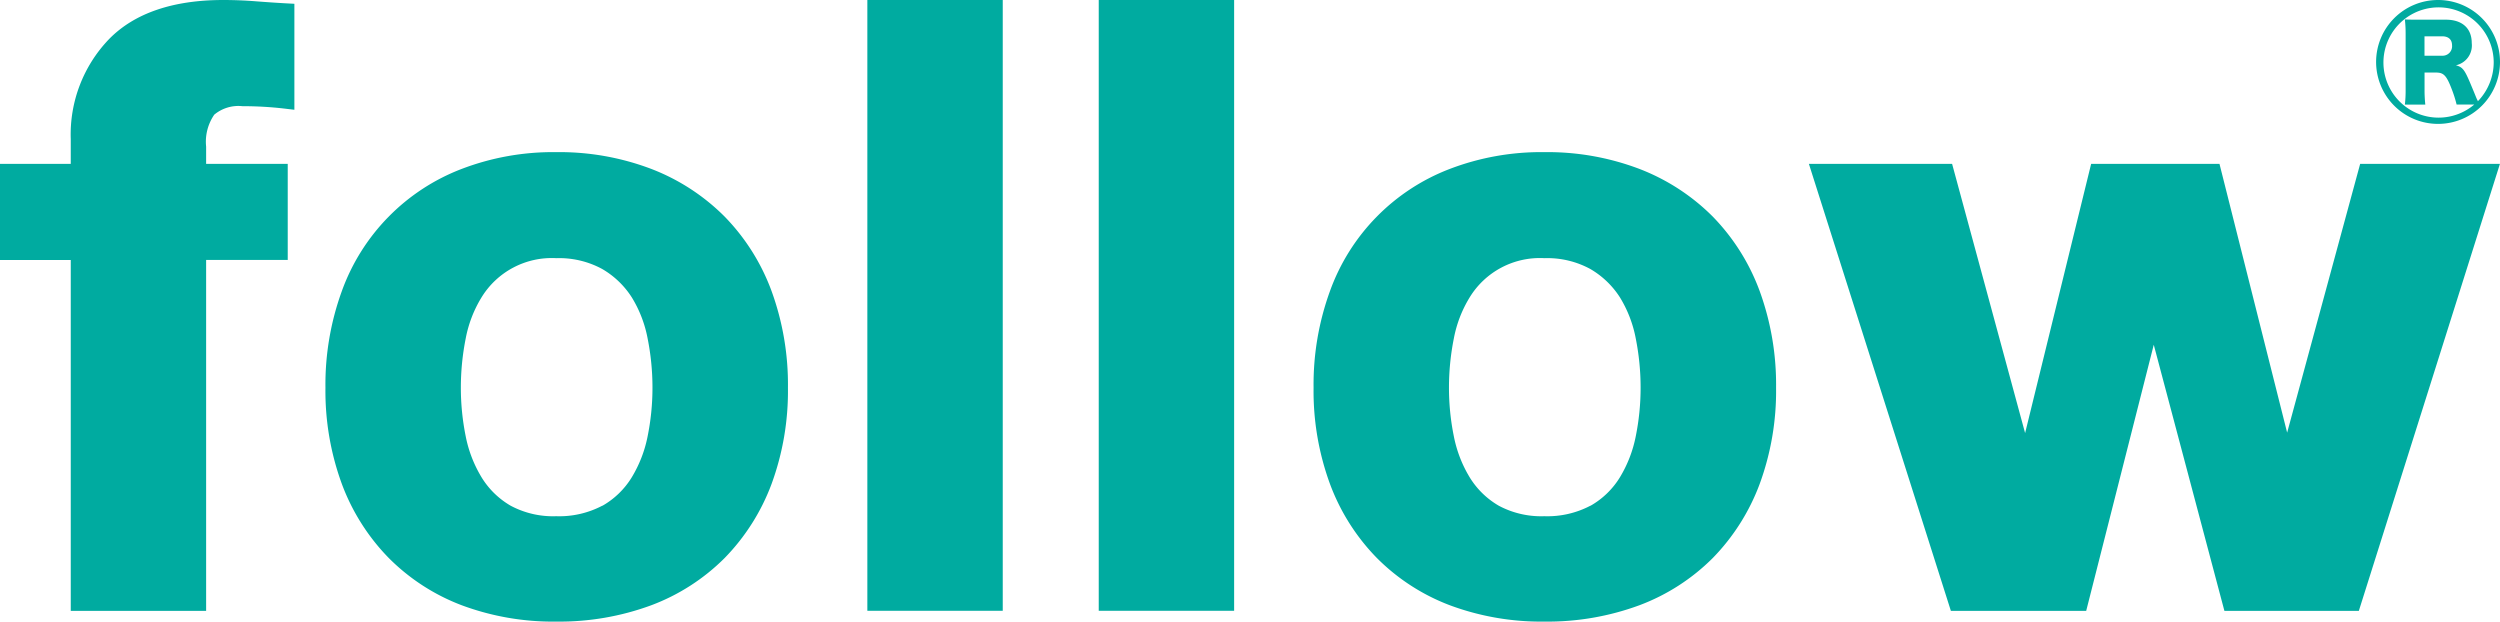
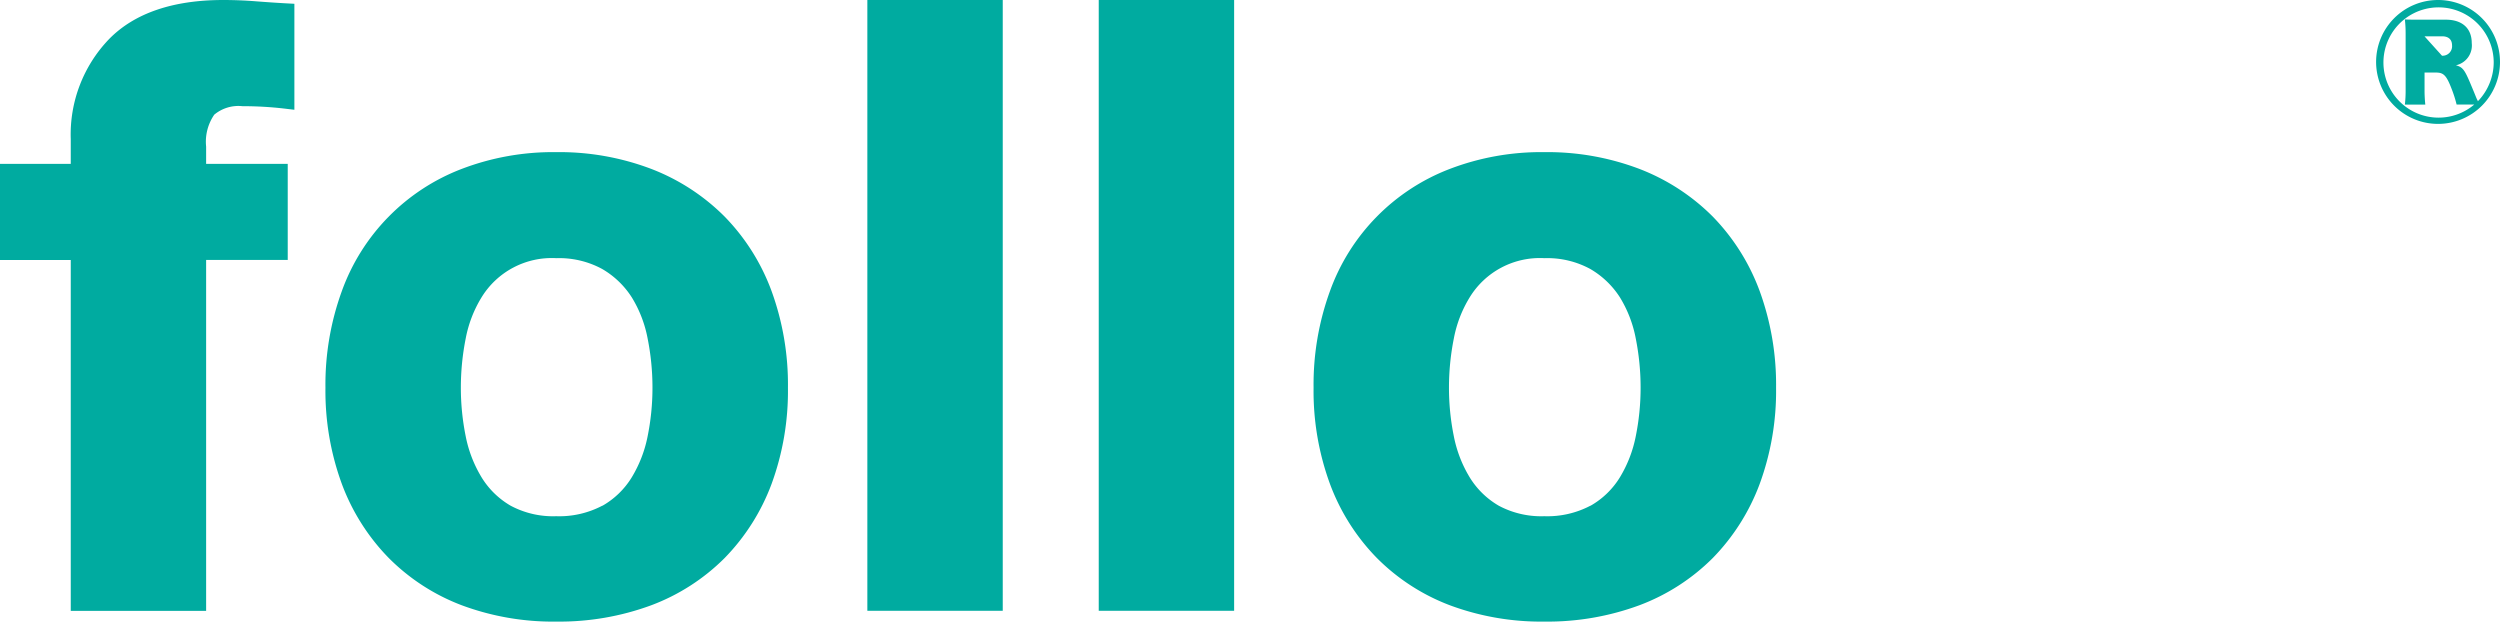
<svg xmlns="http://www.w3.org/2000/svg" width="126.281" height="31.398" viewBox="0 0 126.281 31.398">
  <g id="グループ_212" data-name="グループ 212" transform="translate(-5174.695 -88.524)">
    <g id="グループ_211" data-name="グループ 211">
      <g id="グループ_209" data-name="グループ 209">
        <g id="グループ_208" data-name="グループ 208">
          <g id="グループ_207" data-name="グループ 207">
            <path id="パス_302" data-name="パス 302" d="M5187.609,88.589q-.816-.064-1.632-.065c-2.55,0-4.493.666-5.776,1.978a6.949,6.949,0,0,0-1.932,5.049V96.8h-3.574v4.858h3.574v17.721h6.838V101.655h4.122V96.8h-4.122v-.868a2.414,2.414,0,0,1,.411-1.616,1.909,1.909,0,0,1,1.426-.428,18.008,18.008,0,0,1,2.135.123l.486.058V88.715l-.412-.022C5188.653,88.666,5188.138,88.63,5187.609,88.589Z" fill="#00aba0" />
            <path id="パス_303" data-name="パス 303" d="M5211.3,99.467a10.6,10.6,0,0,0-3.7-2.408,13.067,13.067,0,0,0-4.805-.85,12.923,12.923,0,0,0-4.785.85,10.368,10.368,0,0,0-6.049,6.172,13.819,13.819,0,0,0-.827,4.877,13.648,13.648,0,0,0,.827,4.857,10.645,10.645,0,0,0,2.368,3.741,10.386,10.386,0,0,0,3.684,2.389,13.209,13.209,0,0,0,4.782.827,13.4,13.4,0,0,0,4.8-.826,10.4,10.4,0,0,0,3.707-2.389,10.694,10.694,0,0,0,2.368-3.742,13.637,13.637,0,0,0,.826-4.857,13.808,13.808,0,0,0-.826-4.877A10.636,10.636,0,0,0,5211.3,99.467Zm-6.179,14.6a4.66,4.66,0,0,1-2.329.532,4.542,4.542,0,0,1-2.3-.529,4.177,4.177,0,0,1-1.468-1.429,6.352,6.352,0,0,1-.806-2.084,12.347,12.347,0,0,1-.244-2.454,12.7,12.7,0,0,1,.244-2.477,6.154,6.154,0,0,1,.8-2.08,4.159,4.159,0,0,1,3.775-1.981,4.547,4.547,0,0,1,2.323.548,4.389,4.389,0,0,1,1.493,1.433,6.135,6.135,0,0,1,.8,2.08,12.662,12.662,0,0,1,.244,2.477,12.311,12.311,0,0,1-.244,2.454,6.352,6.352,0,0,1-.806,2.084A4.133,4.133,0,0,1,5205.124,114.072Z" fill="#00aba0" />
            <rect id="長方形_186" data-name="長方形 186" width="6.839" height="30.852" transform="translate(5218.507 88.524)" fill="#00aba0" />
            <rect id="長方形_187" data-name="長方形 187" width="6.839" height="30.852" transform="translate(5230.195 88.524)" fill="#00aba0" />
            <path id="パス_304" data-name="パス 304" d="M5261.213,99.467a10.613,10.613,0,0,0-3.7-2.408,13.072,13.072,0,0,0-4.806-.85,12.921,12.921,0,0,0-4.785.85,10.36,10.36,0,0,0-6.048,6.172,13.786,13.786,0,0,0-.827,4.877,13.615,13.615,0,0,0,.827,4.857,10.621,10.621,0,0,0,2.367,3.741,10.39,10.39,0,0,0,3.684,2.389,13.212,13.212,0,0,0,4.782.827,13.389,13.389,0,0,0,4.8-.826,10.407,10.407,0,0,0,3.708-2.389,10.693,10.693,0,0,0,2.367-3.742,13.626,13.626,0,0,0,.827-4.857,13.8,13.8,0,0,0-.827-4.877A10.656,10.656,0,0,0,5261.213,99.467Zm-6.18,14.6a4.659,4.659,0,0,1-2.329.532,4.546,4.546,0,0,1-2.3-.529,4.184,4.184,0,0,1-1.468-1.429,6.329,6.329,0,0,1-.805-2.084,12.311,12.311,0,0,1-.245-2.454,12.663,12.663,0,0,1,.245-2.477,6.134,6.134,0,0,1,.8-2.08,4.154,4.154,0,0,1,3.774-1.981,4.542,4.542,0,0,1,2.323.548,4.4,4.4,0,0,1,1.494,1.433,6.154,6.154,0,0,1,.8,2.08,12.7,12.7,0,0,1,.244,2.477,12.347,12.347,0,0,1-.244,2.454,6.352,6.352,0,0,1-.806,2.084A4.133,4.133,0,0,1,5255.033,114.072Z" fill="#00aba0" />
-             <path id="パス_305" data-name="パス 305" d="M5293.913,96.8l-3.689,13.577L5286.806,96.8h-6.482l-3.336,13.6L5273.3,96.8h-7.234l7.172,22.579h6.836l3.413-13.44,3.568,13.44h6.791l7.127-22.579Z" fill="#00aba0" />
          </g>
        </g>
      </g>
      <g id="グループ_210" data-name="グループ 210">
-         <path id="パス_306" data-name="パス 306" d="M5300.976,91.656a3.129,3.129,0,1,1-3.135-3.132A3.128,3.128,0,0,1,5300.976,91.656Zm-2.74-2.138c.828,0,1.313.432,1.313,1.183a1.025,1.025,0,0,1-.8,1.121c.331.089.433.216.714.878.14.331.229.548.28.675s.076.178.089.2a.339.339,0,0,1,.026.063,2.835,2.835,0,0,0,.8-1.986,2.785,2.785,0,1,0-.982,2.152h-.892a6.08,6.08,0,0,0-.255-.8c-.255-.662-.4-.815-.778-.815h-.586v.84a6.7,6.7,0,0,0,.038.777h-1.032a6.164,6.164,0,0,0,.038-.764V90.256a6.373,6.373,0,0,0-.038-.751c.229.013.408.013.752.013Zm-.191,1.82a.479.479,0,0,0,.509-.522c0-.293-.178-.458-.5-.458h-.892v.98Z" fill="#00aba0" />
+         <path id="パス_306" data-name="パス 306" d="M5300.976,91.656a3.129,3.129,0,1,1-3.135-3.132A3.128,3.128,0,0,1,5300.976,91.656Zm-2.74-2.138c.828,0,1.313.432,1.313,1.183a1.025,1.025,0,0,1-.8,1.121c.331.089.433.216.714.878.14.331.229.548.28.675s.076.178.089.2a.339.339,0,0,1,.026.063,2.835,2.835,0,0,0,.8-1.986,2.785,2.785,0,1,0-.982,2.152h-.892a6.08,6.08,0,0,0-.255-.8c-.255-.662-.4-.815-.778-.815h-.586v.84a6.7,6.7,0,0,0,.038.777h-1.032a6.164,6.164,0,0,0,.038-.764V90.256a6.373,6.373,0,0,0-.038-.751c.229.013.408.013.752.013Zm-.191,1.82a.479.479,0,0,0,.509-.522c0-.293-.178-.458-.5-.458h-.892Z" fill="#00aba0" />
      </g>
    </g>
  </g>
</svg>